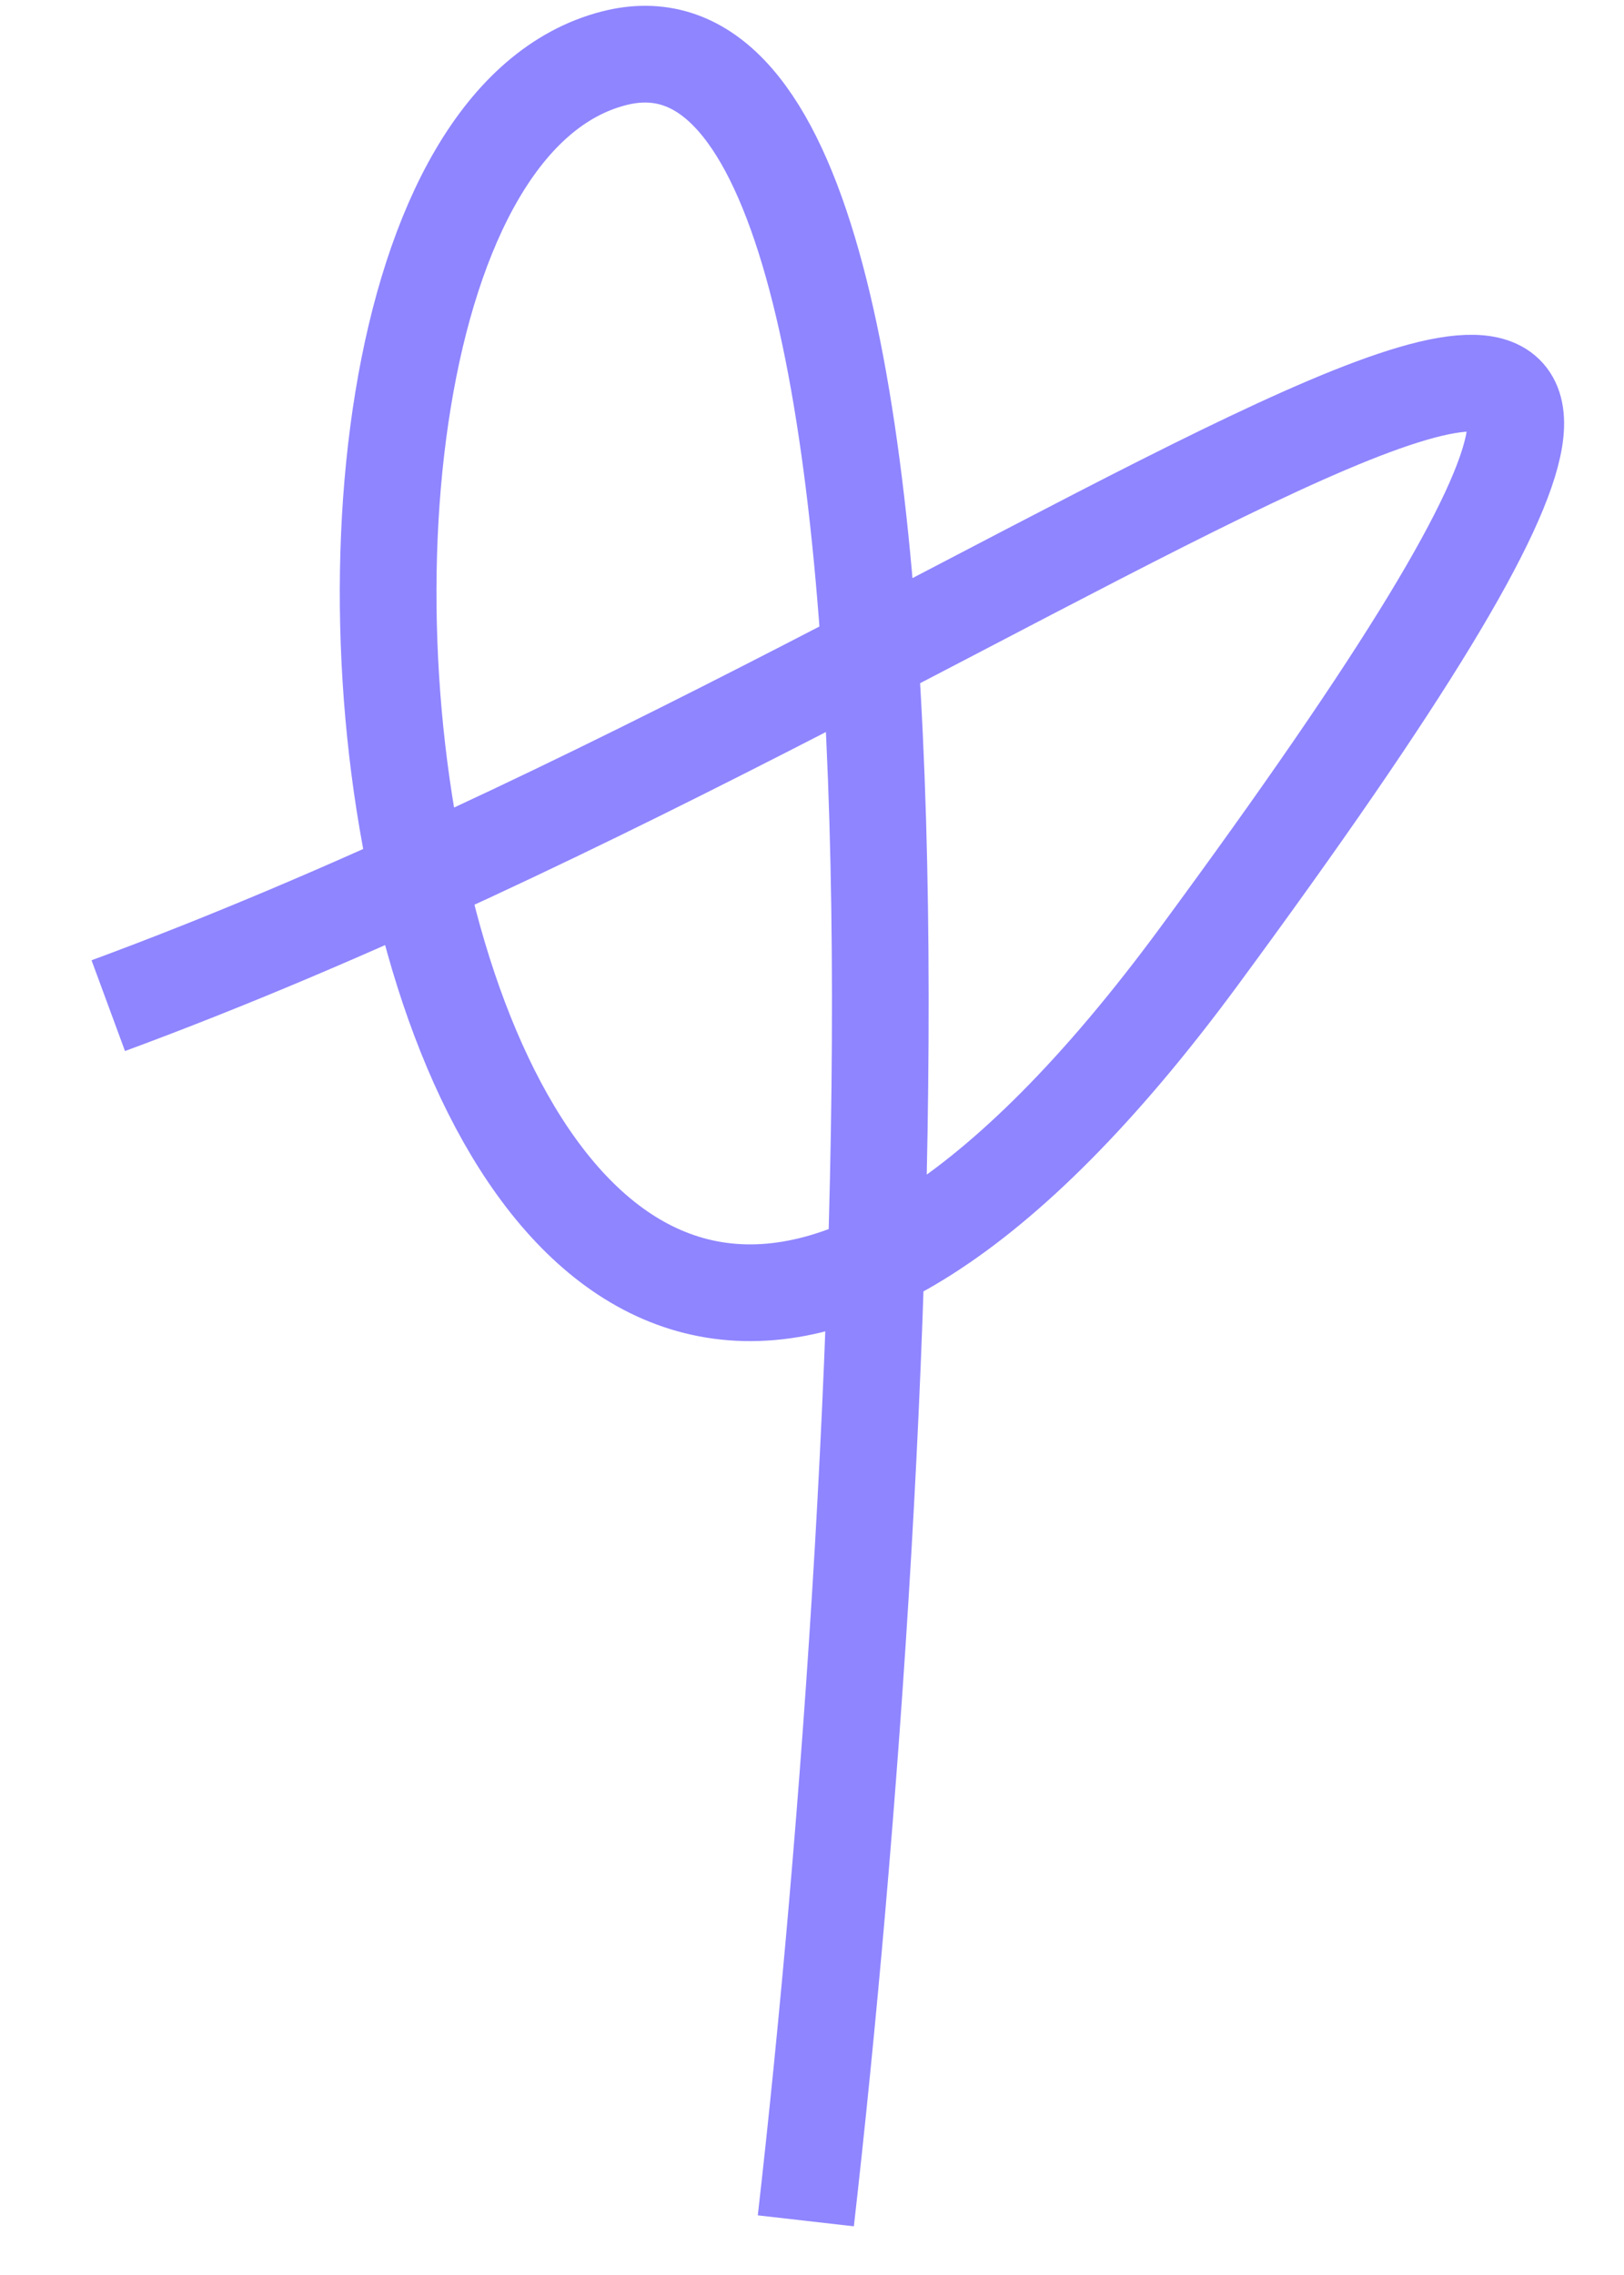
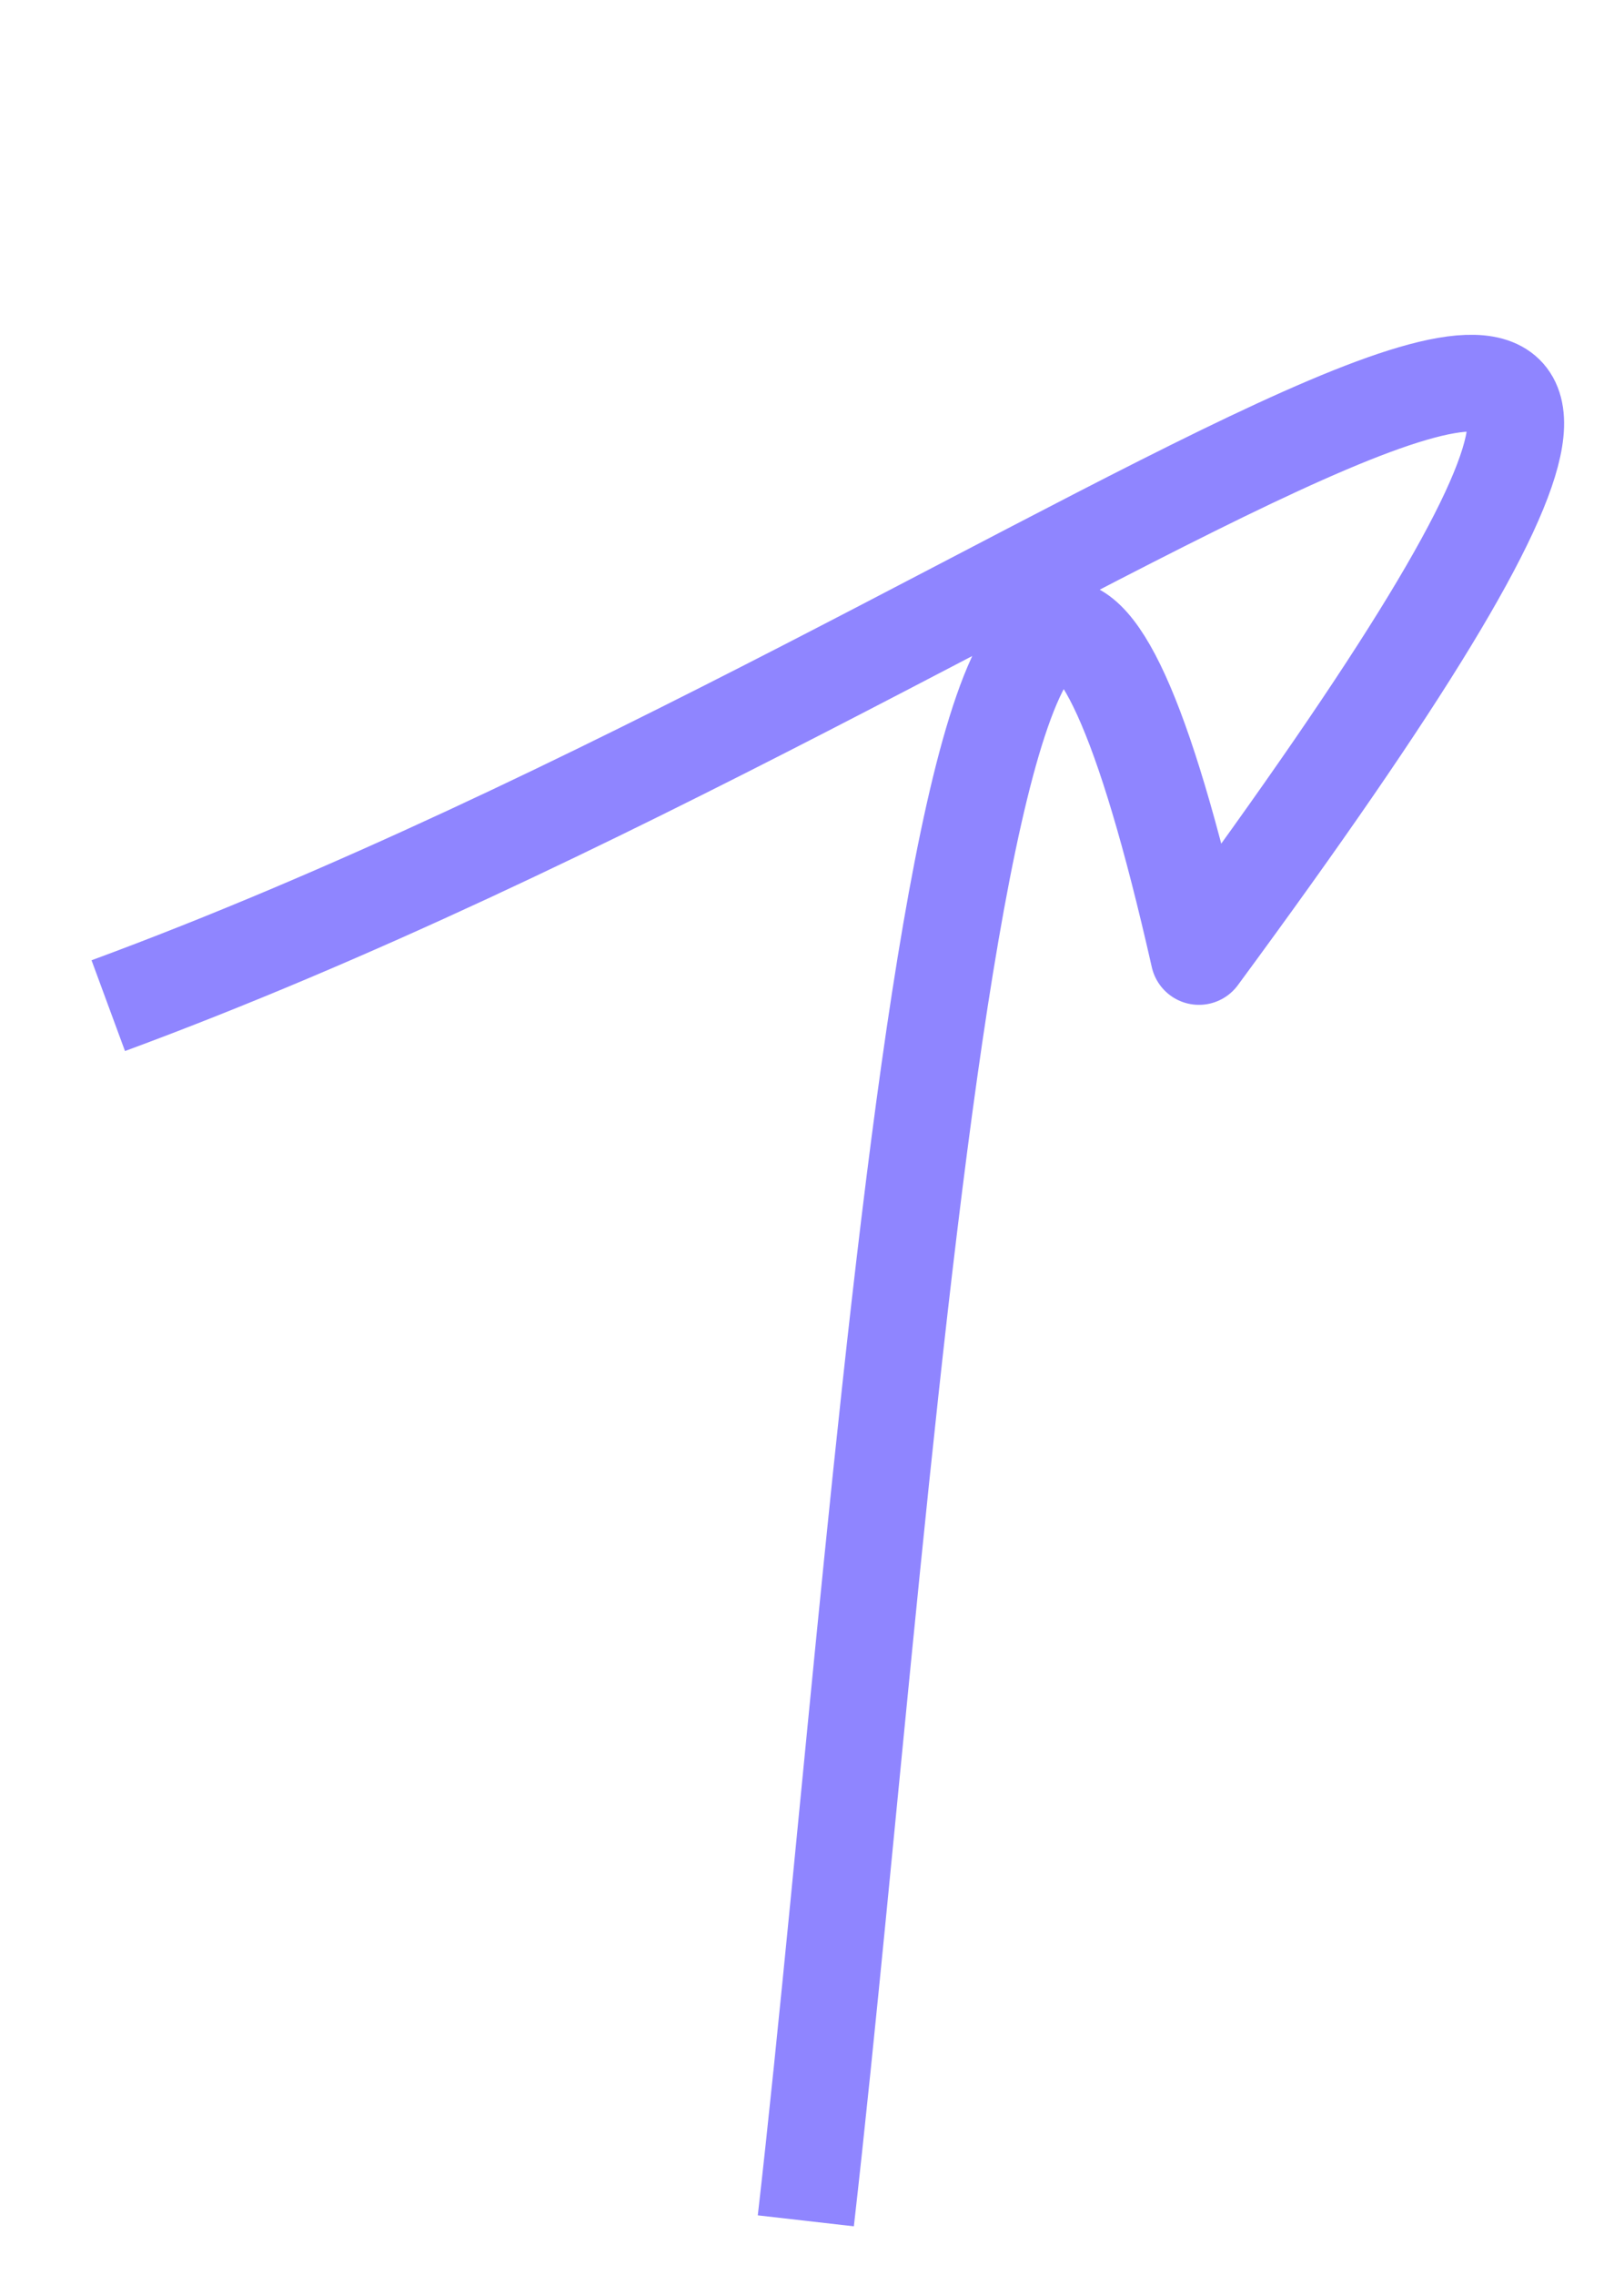
<svg xmlns="http://www.w3.org/2000/svg" width="15" height="21" viewBox="0 0 15 21" fill="none">
-   <path d="M1 9.283C9.956 5.98 18.726 -1.558 11.074 8.829C3.717 18.815 1.505 1.607 5.671 0.538C9.005 -0.317 8.242 13.49 7.443 20.5" stroke="#8F85FF" stroke-width="0.893" stroke-linejoin="round" />
+   <path d="M1 9.283C9.956 5.98 18.726 -1.558 11.074 8.829C9.005 -0.317 8.242 13.49 7.443 20.5" stroke="#8F85FF" stroke-width="0.893" stroke-linejoin="round" />
</svg>